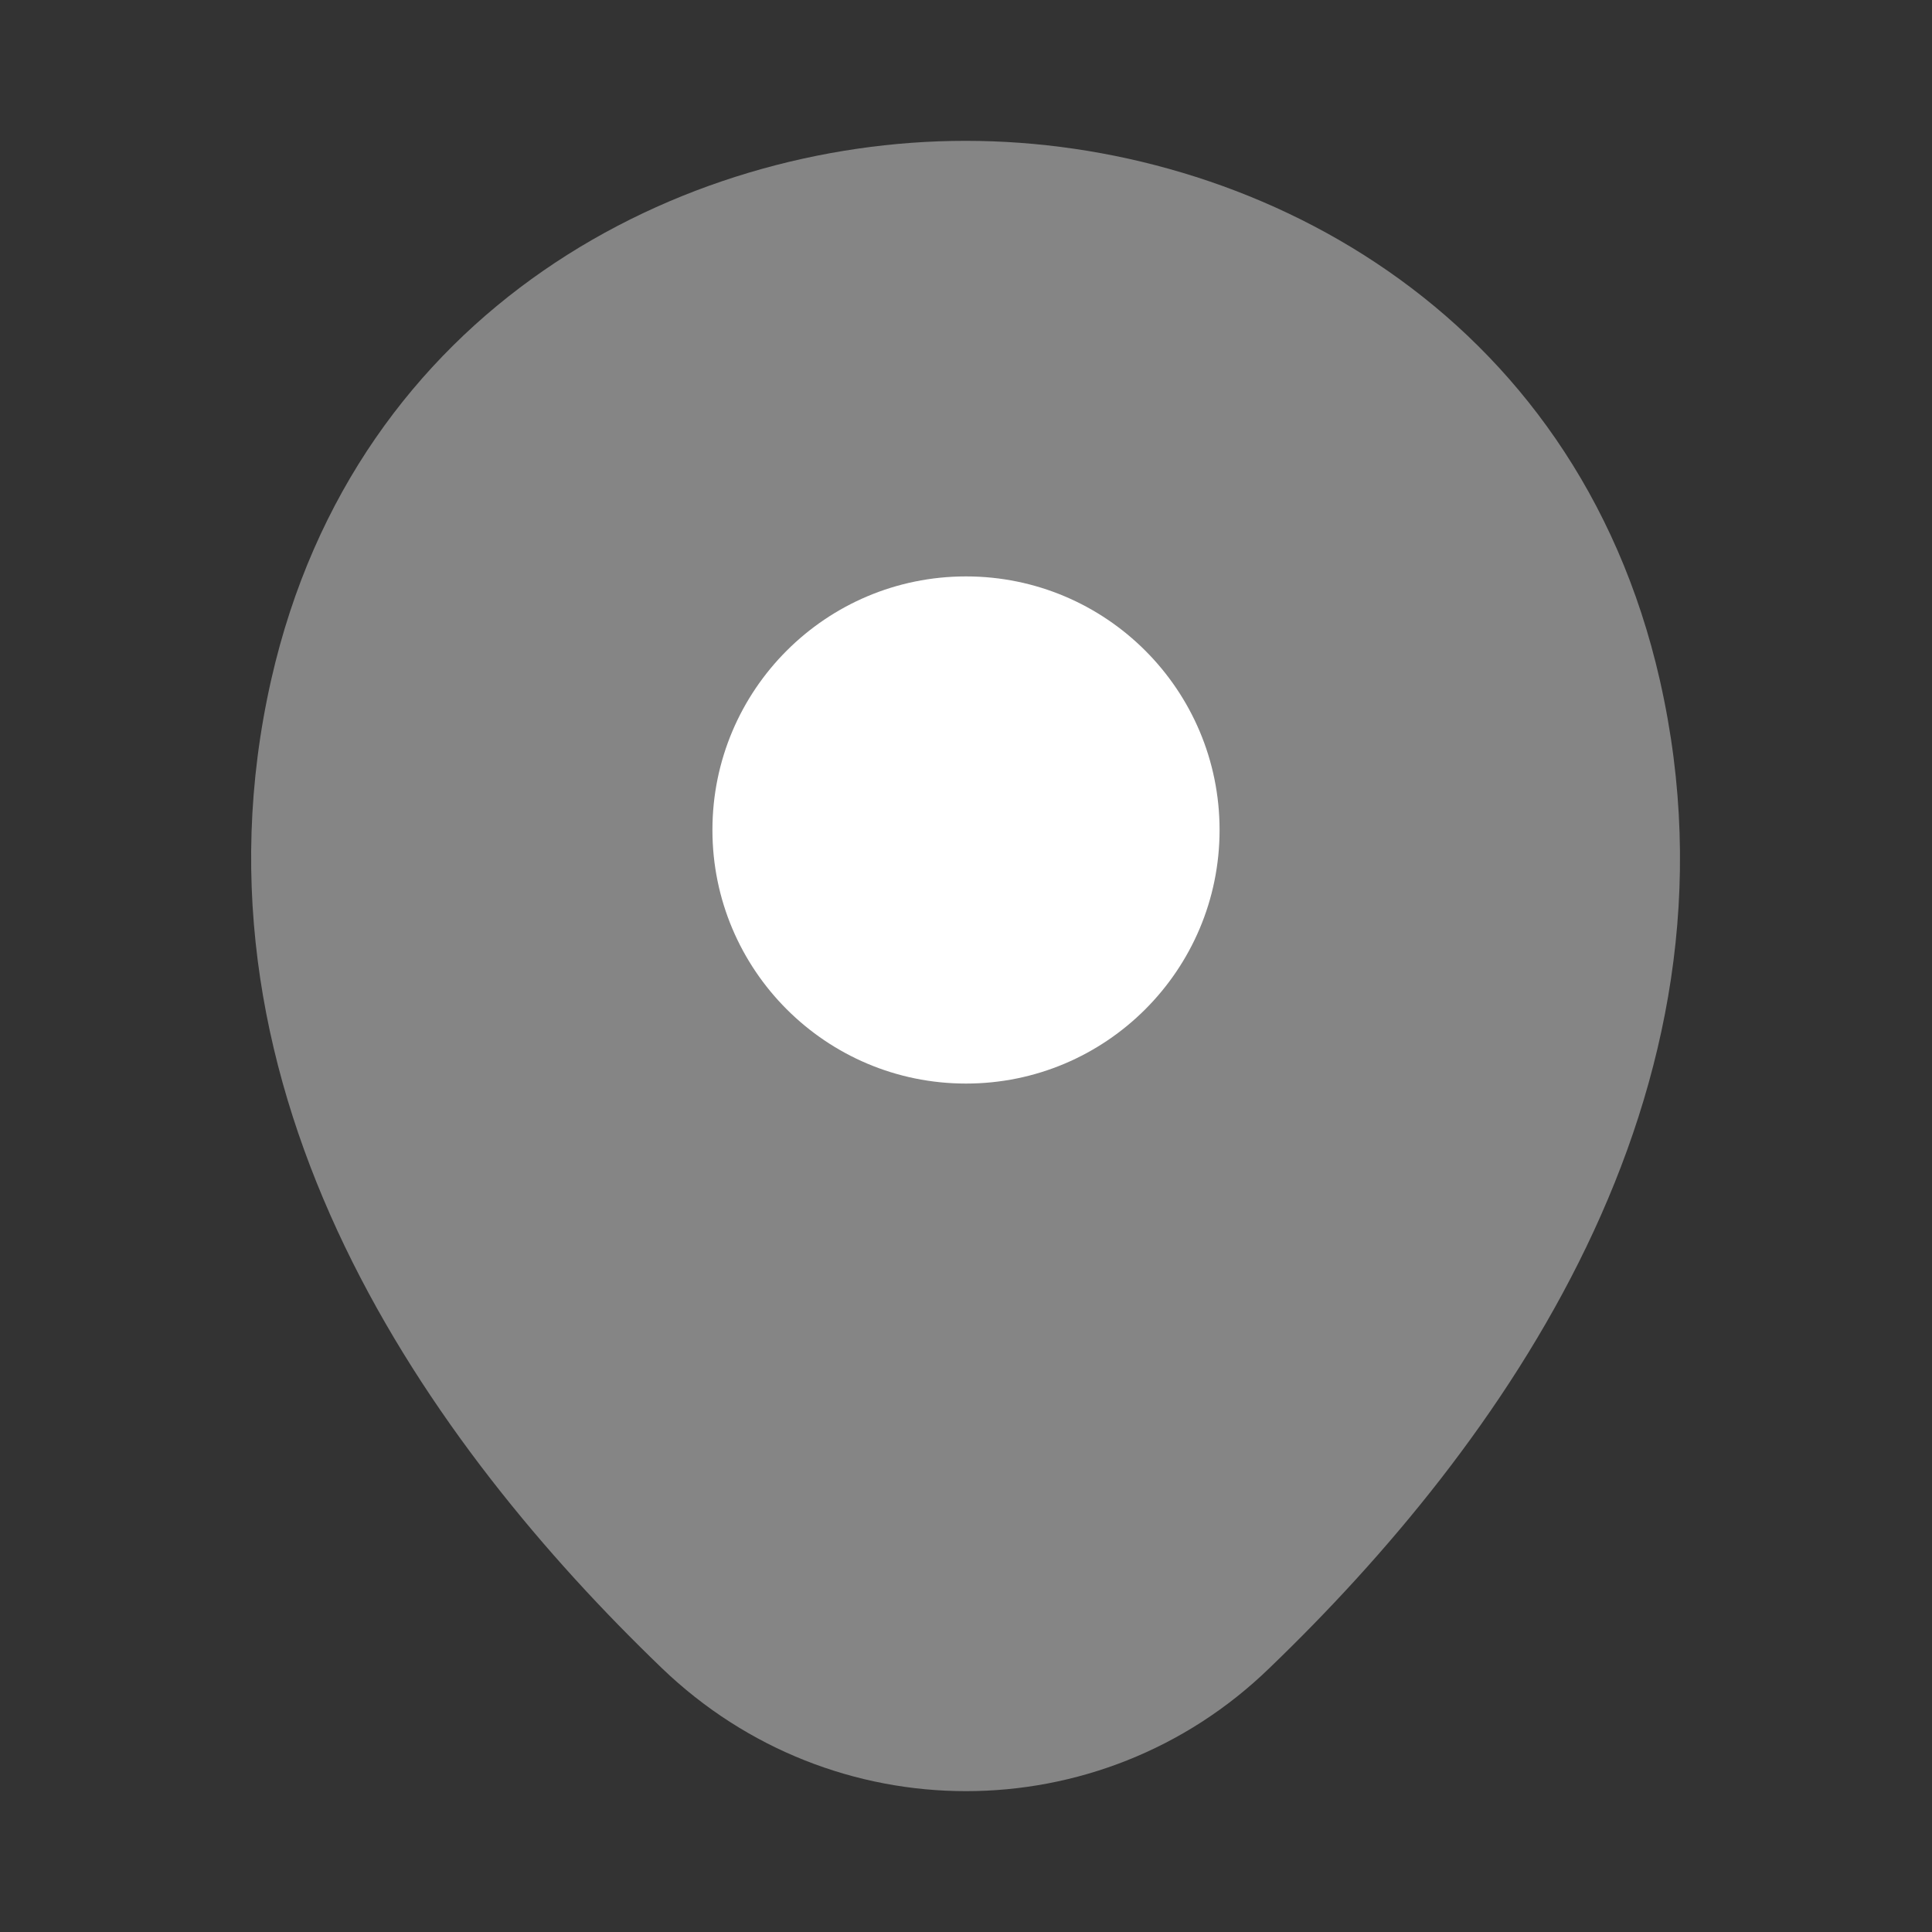
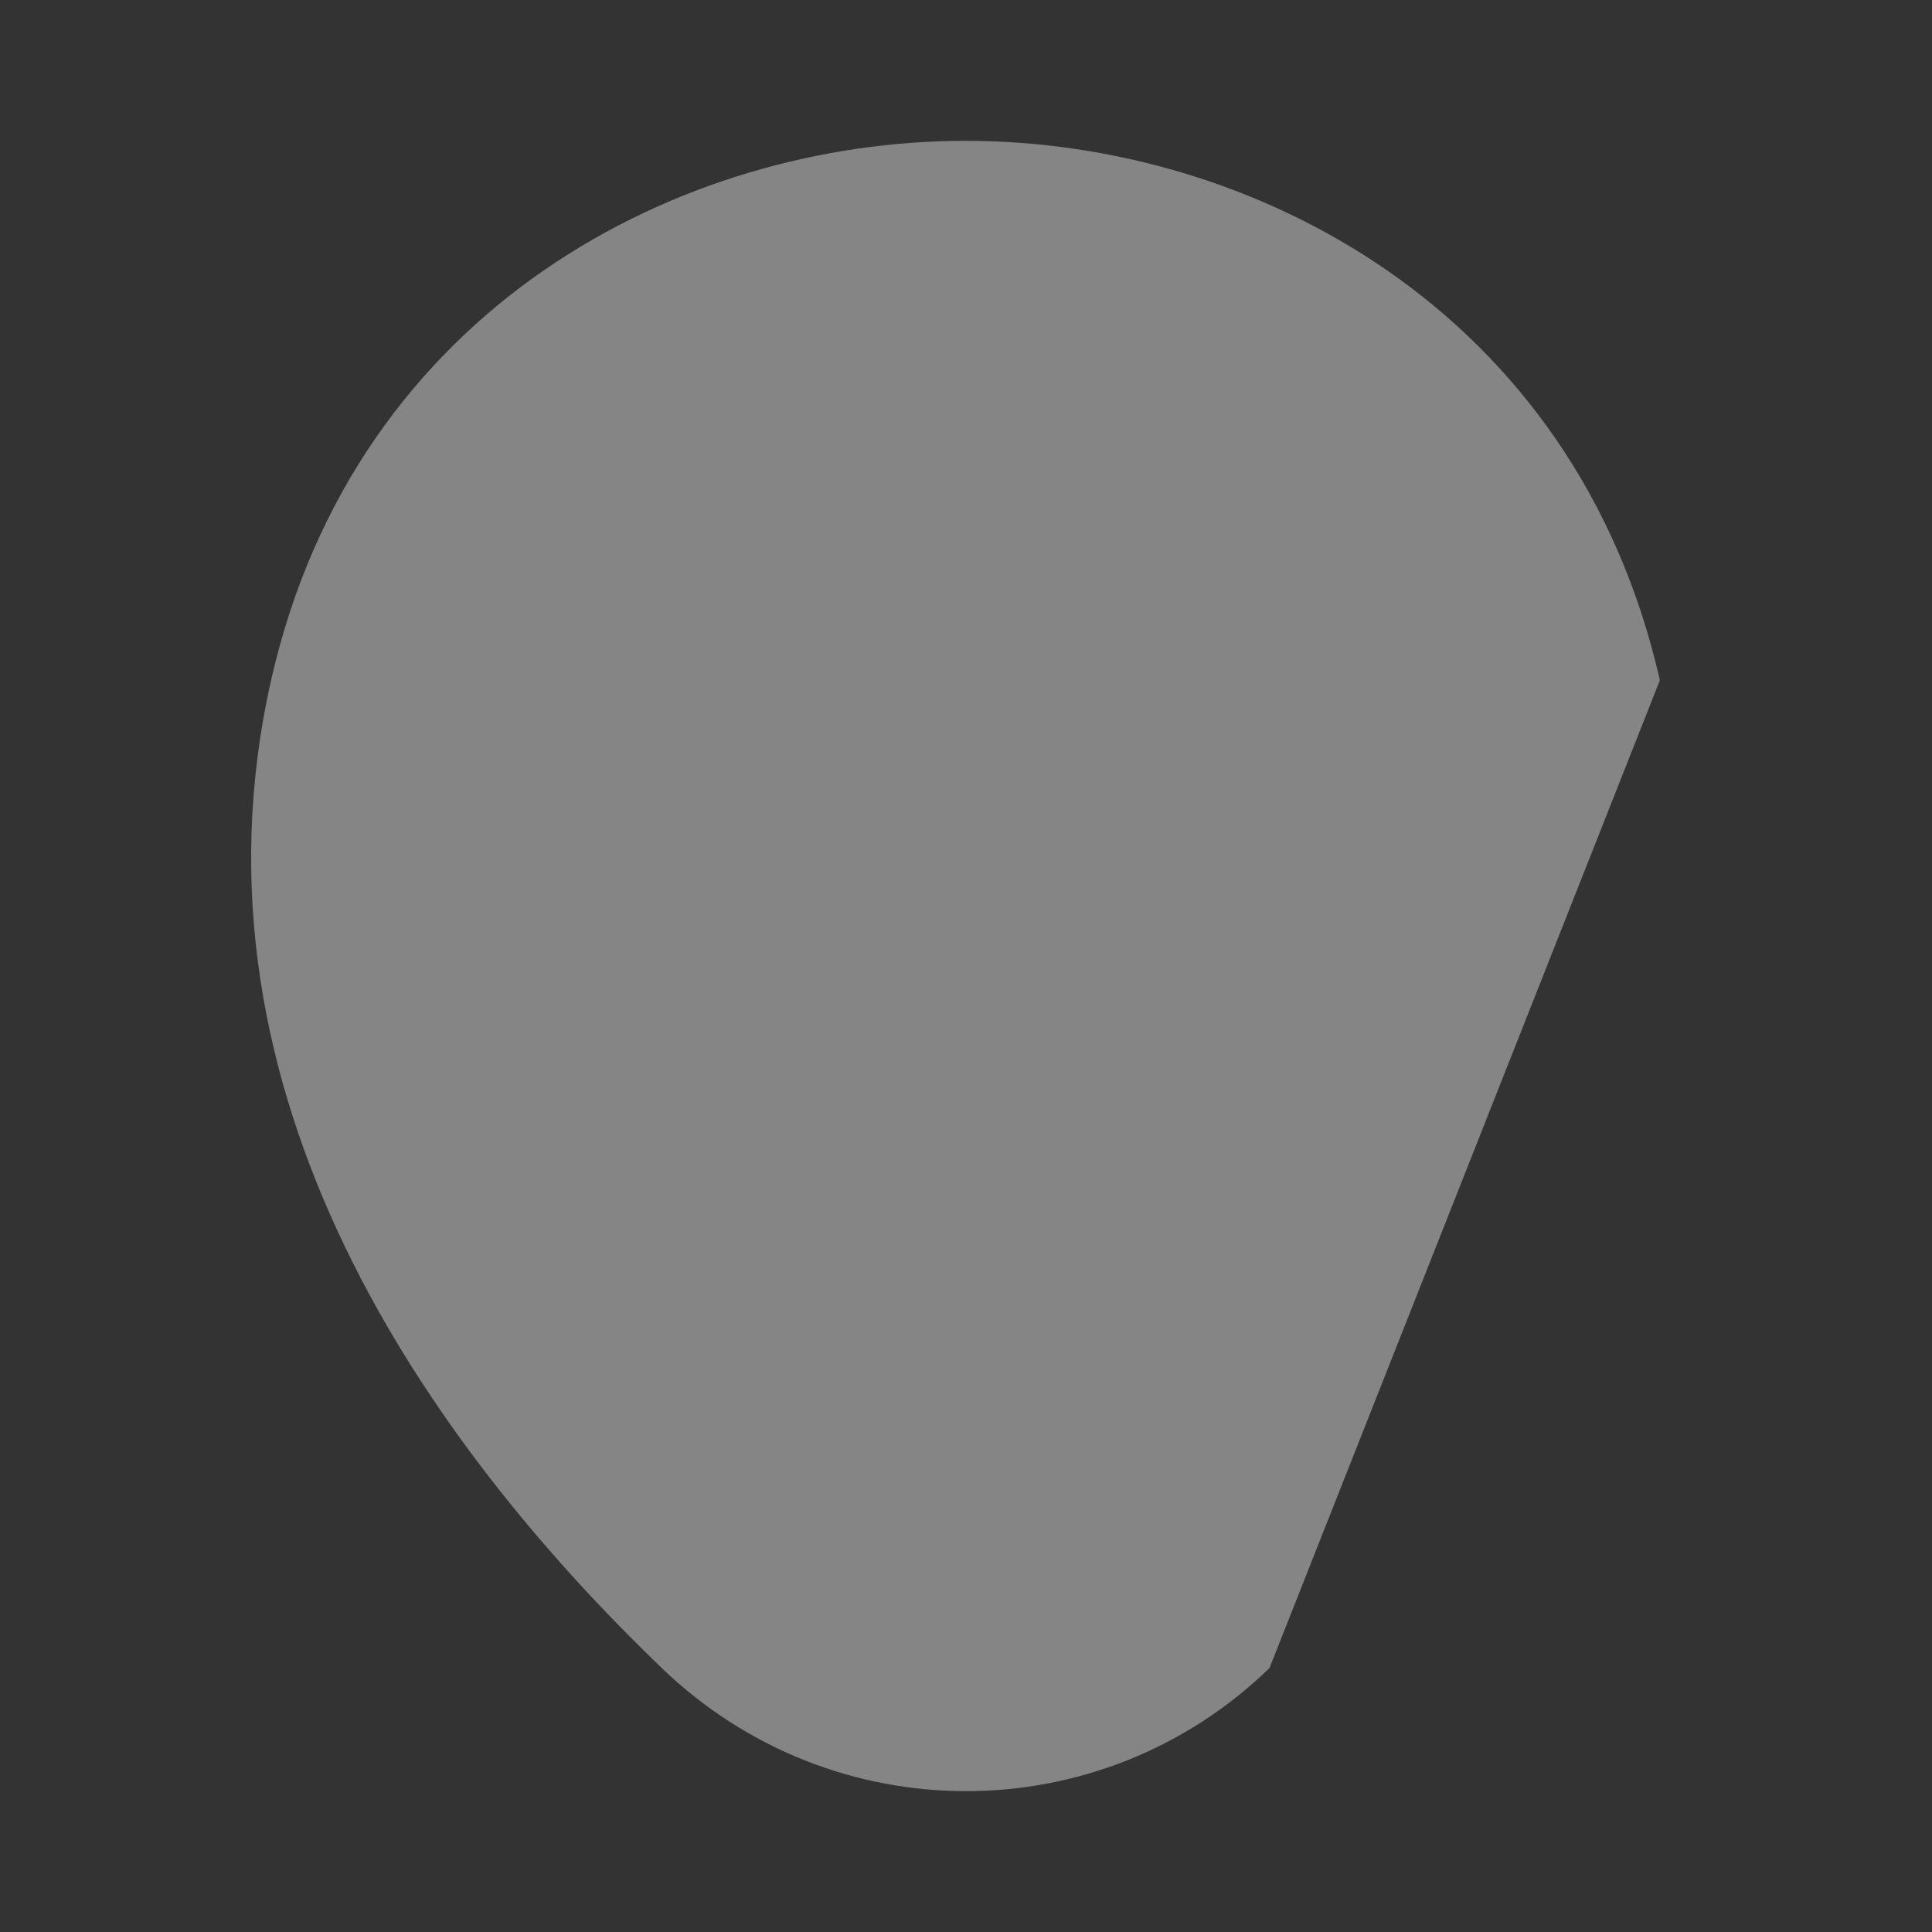
<svg xmlns="http://www.w3.org/2000/svg" width="20" height="20" viewBox="0 0 20 20" fill="none">
  <rect x="0" y="0" width="20" height="20" fill="#333333" stroke="none" />
-   <path opacity="0.4" d="M17.183 7.042C16.308 3.192 12.95 1.458 10 1.458C10 1.458 10 1.458 9.992 1.458C7.05 1.458 3.683 3.183 2.808 7.034C1.833 11.334 4.467 14.975 6.85 17.267C7.733 18.117 8.867 18.542 10 18.542C11.133 18.542 12.267 18.117 13.142 17.267C15.525 14.975 18.158 11.342 17.183 7.042Z" fill="white" />
-   <path d="M10 11.217C11.45 11.217 12.625 10.041 12.625 8.592C12.625 7.142 11.45 5.967 10 5.967C8.55 5.967 7.375 7.142 7.375 8.592C7.375 10.041 8.55 11.217 10 11.217Z" fill="white" />
+   <path opacity="0.4" d="M17.183 7.042C16.308 3.192 12.95 1.458 10 1.458C10 1.458 10 1.458 9.992 1.458C7.05 1.458 3.683 3.183 2.808 7.034C1.833 11.334 4.467 14.975 6.85 17.267C7.733 18.117 8.867 18.542 10 18.542C11.133 18.542 12.267 18.117 13.142 17.267Z" fill="white" />
</svg>